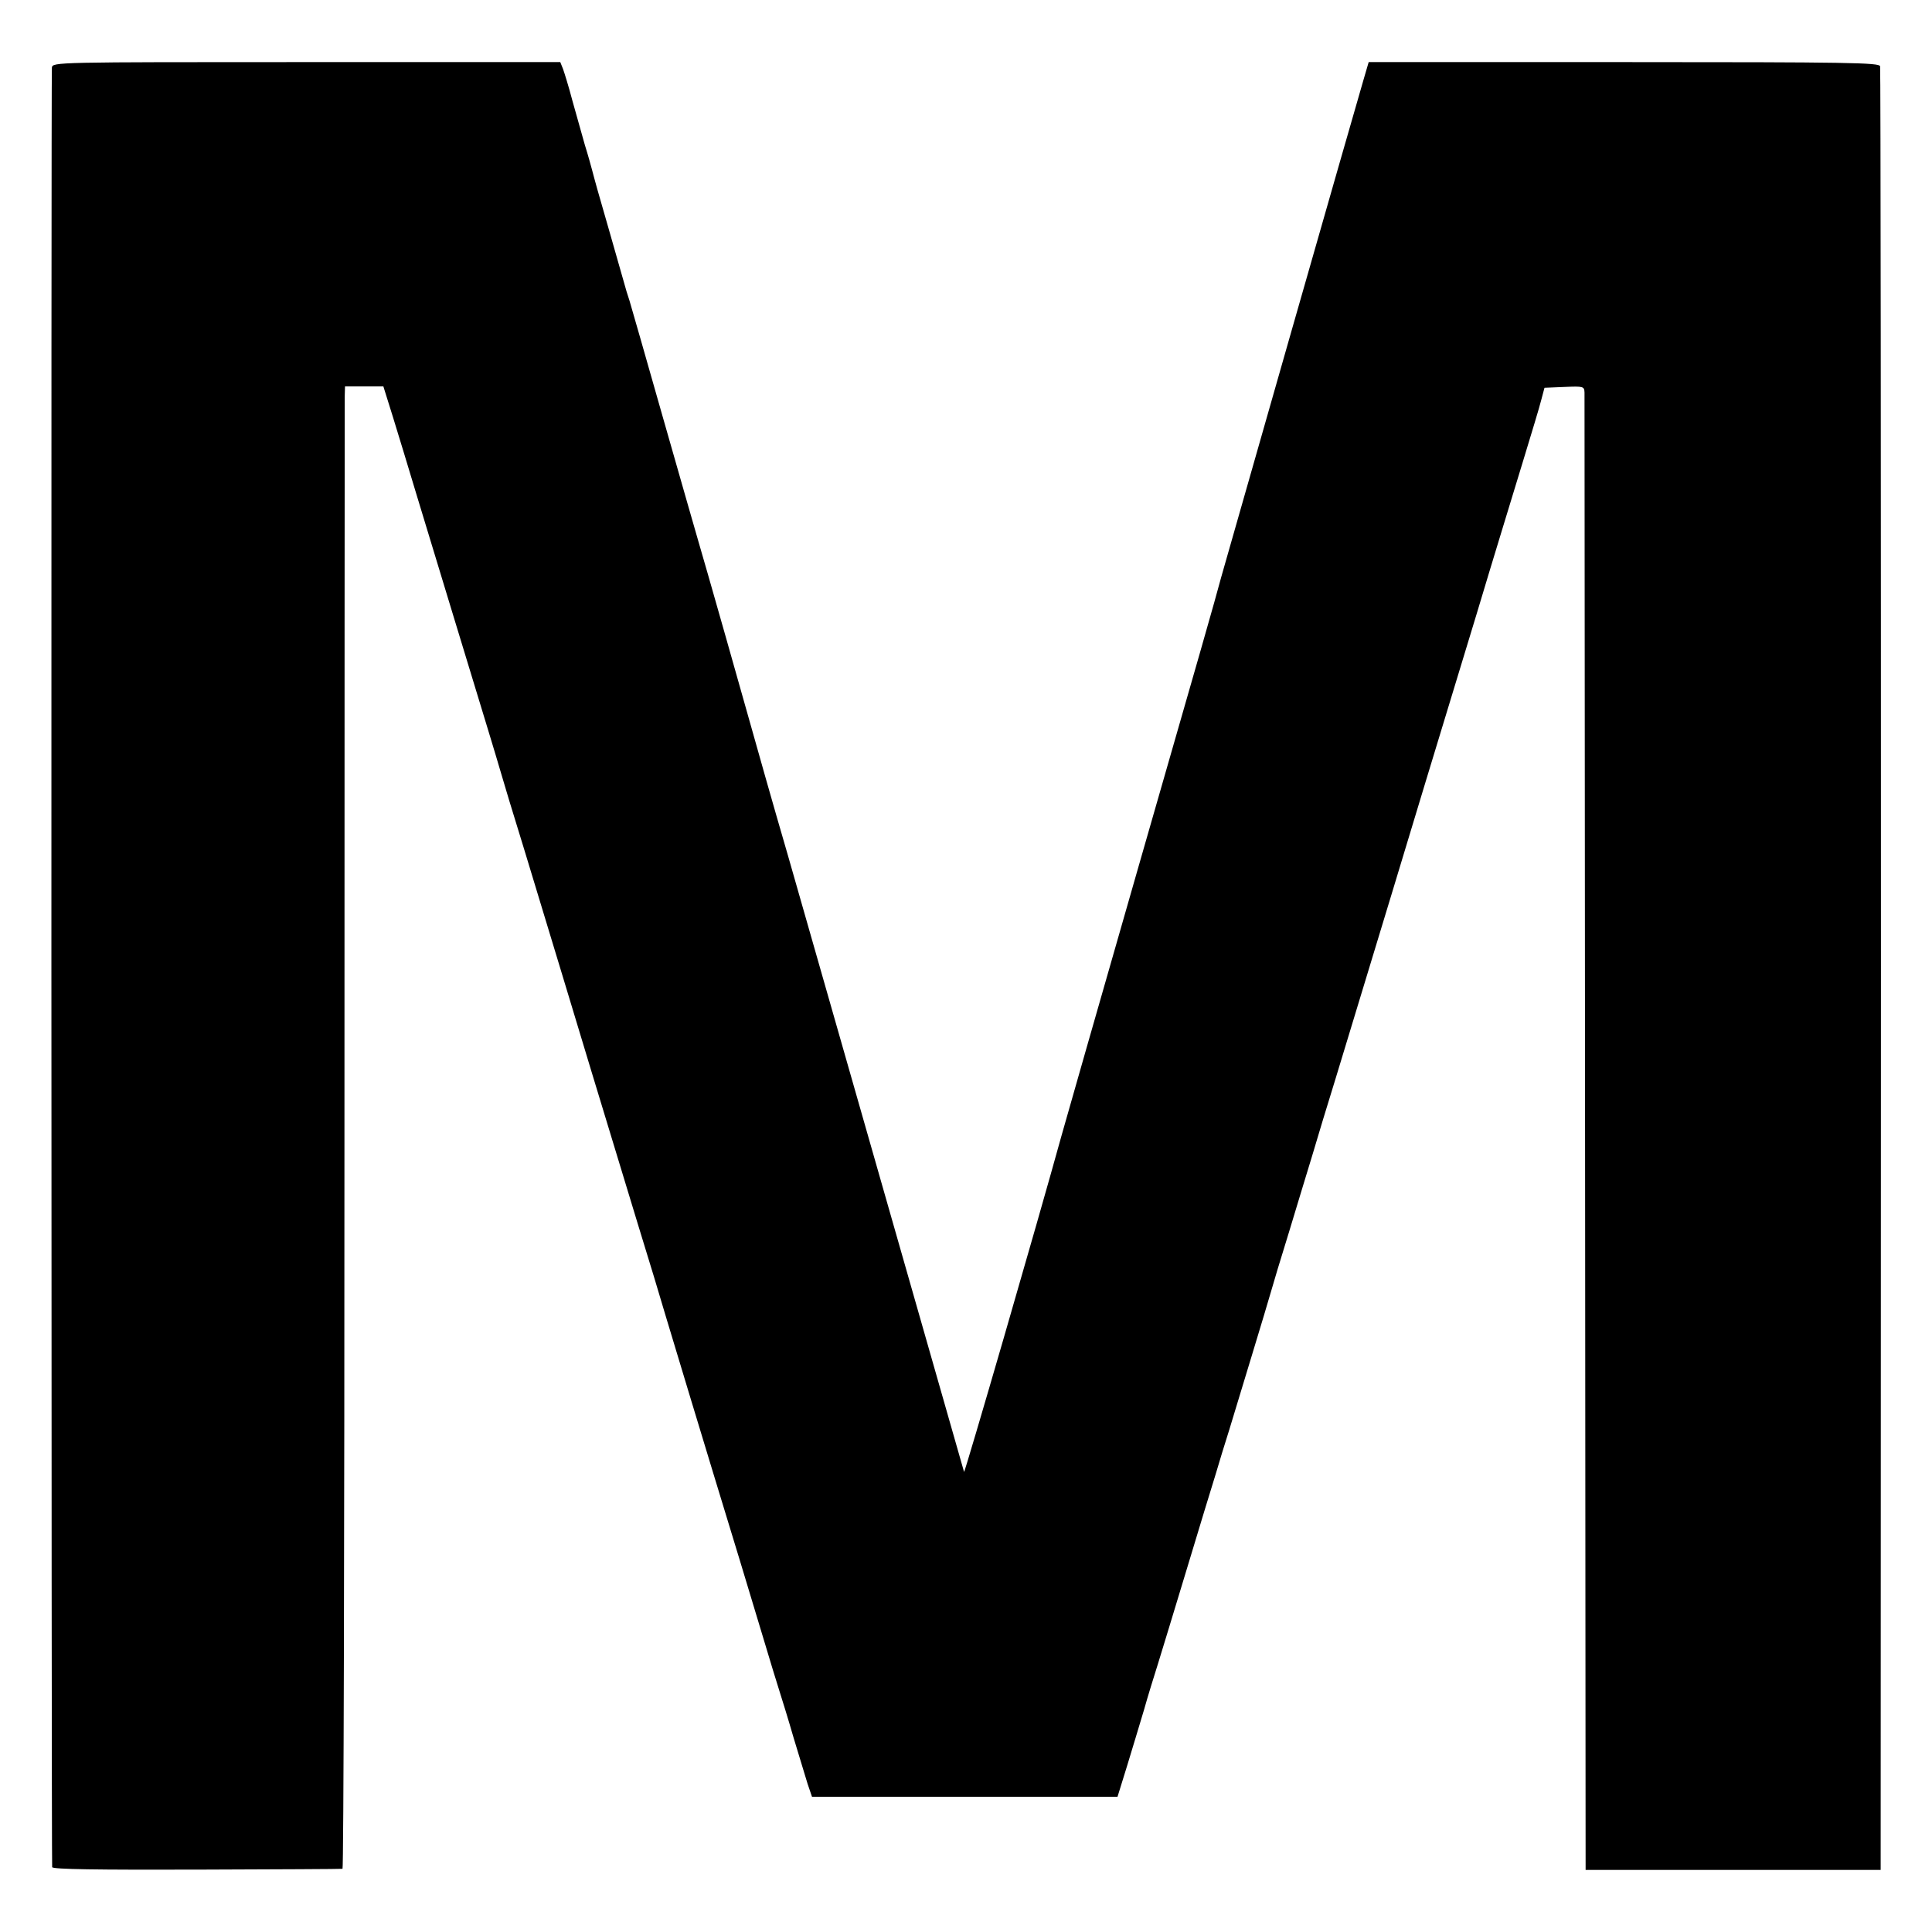
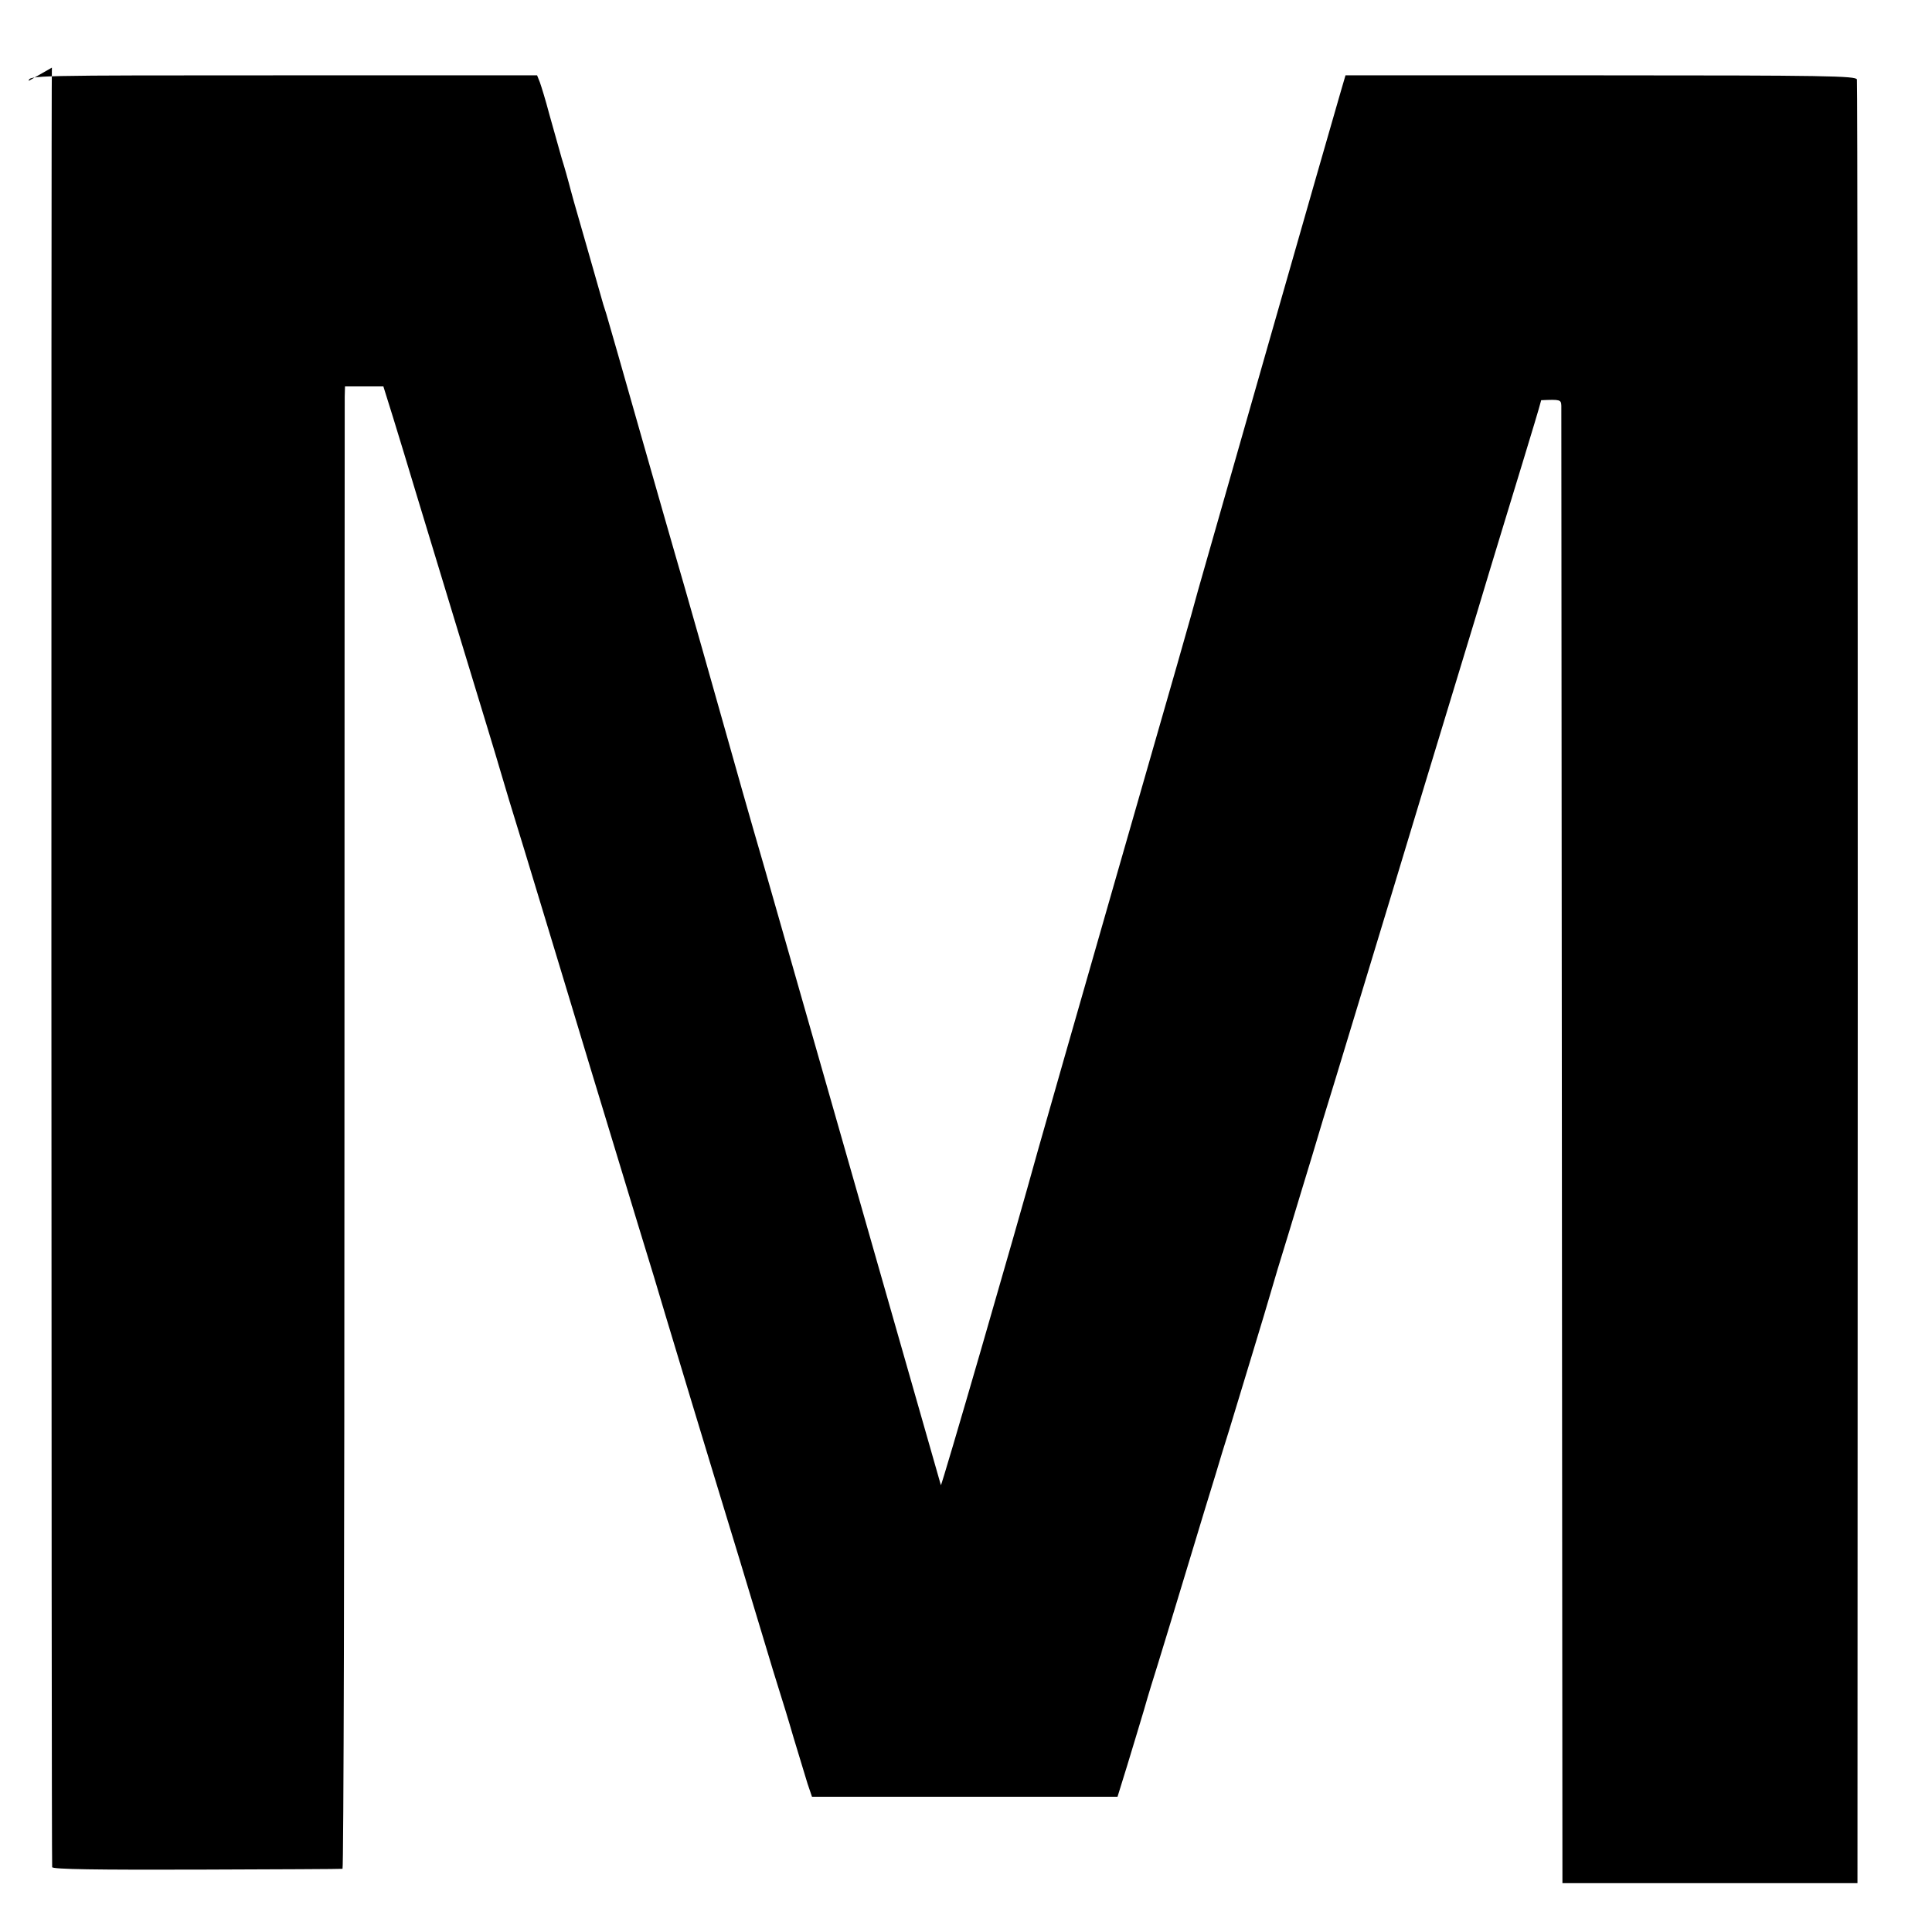
<svg xmlns="http://www.w3.org/2000/svg" version="1.0" width="700pt" height="700pt" viewBox="0 0 700 700" preserveAspectRatio="xMidYMid meet">
  <g transform="translate(0,700) scale(0.1,-0.1)" fill="#000000" stroke="none">
-     <path d="M188 6755 c-3 -17 -2 -6491 1 -6520 1 -8 166 -10 524 -9 287 1 525 2 528 3 4 0 7 1192 7 2648 0 1457 1 2665 1 2686 l1 37 69 0 70 0 35 -112 c19 -62 58 -189 86 -283 62 -204 208 -685 257 -845 19 -63 41 -135 48 -160 7 -25 45 -151 85 -280 39 -129 100 -329 135 -445 62 -206 136 -450 276 -910 39 -126 84 -275 100 -330 78 -259 109 -361 177 -585 74 -243 118 -386 173 -570 27 -91 56 -185 64 -210 8 -25 31 -99 50 -165 20 -66 43 -141 51 -168 l16 -47 553 0 554 0 35 113 c19 61 46 153 61 202 14 50 37 124 50 165 13 41 60 197 105 345 45 149 92 304 105 345 12 41 34 113 49 160 14 47 51 168 82 270 31 102 62 205 69 230 7 25 36 122 65 215 28 94 67 220 85 280 18 61 56 187 85 280 97 319 161 530 205 675 24 80 77 255 118 390 41 135 125 412 187 615 61 204 137 451 167 550 30 99 61 200 67 225 l12 45 72 3 c69 3 72 2 73 -20 0 -13 1 -1222 2 -2688 l2 -2665 535 0 534 0 1 3260 c0 1793 -1 3267 -3 3275 -3 13 -113 15 -928 15 l-925 0 -19 -65 c-19 -63 -507 -1770 -515 -1800 -24 -90 -79 -282 -300 -1050 -141 -492 -267 -931 -279 -975 -86 -312 -351 -1225 -353 -1218 -21 73 -595 2082 -598 2093 -2 8 -20 71 -40 140 -20 69 -39 134 -42 145 -3 11 -21 74 -40 140 -19 66 -40 143 -48 170 -15 55 -178 629 -195 685 -6 19 -62 217 -126 440 -63 223 -119 416 -123 430 -5 14 -16 50 -24 80 -20 70 -74 260 -93 325 -8 28 -16 59 -19 70 -3 11 -14 52 -26 90 -11 39 -31 111 -45 160 -13 50 -29 101 -34 115 l-10 25 -919 0 c-914 0 -920 0 -923 -20z" />
+     <path d="M188 6755 c-3 -17 -2 -6491 1 -6520 1 -8 166 -10 524 -9 287 1 525 2 528 3 4 0 7 1192 7 2648 0 1457 1 2665 1 2686 l1 37 69 0 70 0 35 -112 c19 -62 58 -189 86 -283 62 -204 208 -685 257 -845 19 -63 41 -135 48 -160 7 -25 45 -151 85 -280 39 -129 100 -329 135 -445 62 -206 136 -450 276 -910 39 -126 84 -275 100 -330 78 -259 109 -361 177 -585 74 -243 118 -386 173 -570 27 -91 56 -185 64 -210 8 -25 31 -99 50 -165 20 -66 43 -141 51 -168 l16 -47 553 0 554 0 35 113 c19 61 46 153 61 202 14 50 37 124 50 165 13 41 60 197 105 345 45 149 92 304 105 345 12 41 34 113 49 160 14 47 51 168 82 270 31 102 62 205 69 230 7 25 36 122 65 215 28 94 67 220 85 280 18 61 56 187 85 280 97 319 161 530 205 675 24 80 77 255 118 390 41 135 125 412 187 615 61 204 137 451 167 550 30 99 61 200 67 225 c69 3 72 2 73 -20 0 -13 1 -1222 2 -2688 l2 -2665 535 0 534 0 1 3260 c0 1793 -1 3267 -3 3275 -3 13 -113 15 -928 15 l-925 0 -19 -65 c-19 -63 -507 -1770 -515 -1800 -24 -90 -79 -282 -300 -1050 -141 -492 -267 -931 -279 -975 -86 -312 -351 -1225 -353 -1218 -21 73 -595 2082 -598 2093 -2 8 -20 71 -40 140 -20 69 -39 134 -42 145 -3 11 -21 74 -40 140 -19 66 -40 143 -48 170 -15 55 -178 629 -195 685 -6 19 -62 217 -126 440 -63 223 -119 416 -123 430 -5 14 -16 50 -24 80 -20 70 -74 260 -93 325 -8 28 -16 59 -19 70 -3 11 -14 52 -26 90 -11 39 -31 111 -45 160 -13 50 -29 101 -34 115 l-10 25 -919 0 c-914 0 -920 0 -923 -20z" />
  </g>
</svg>